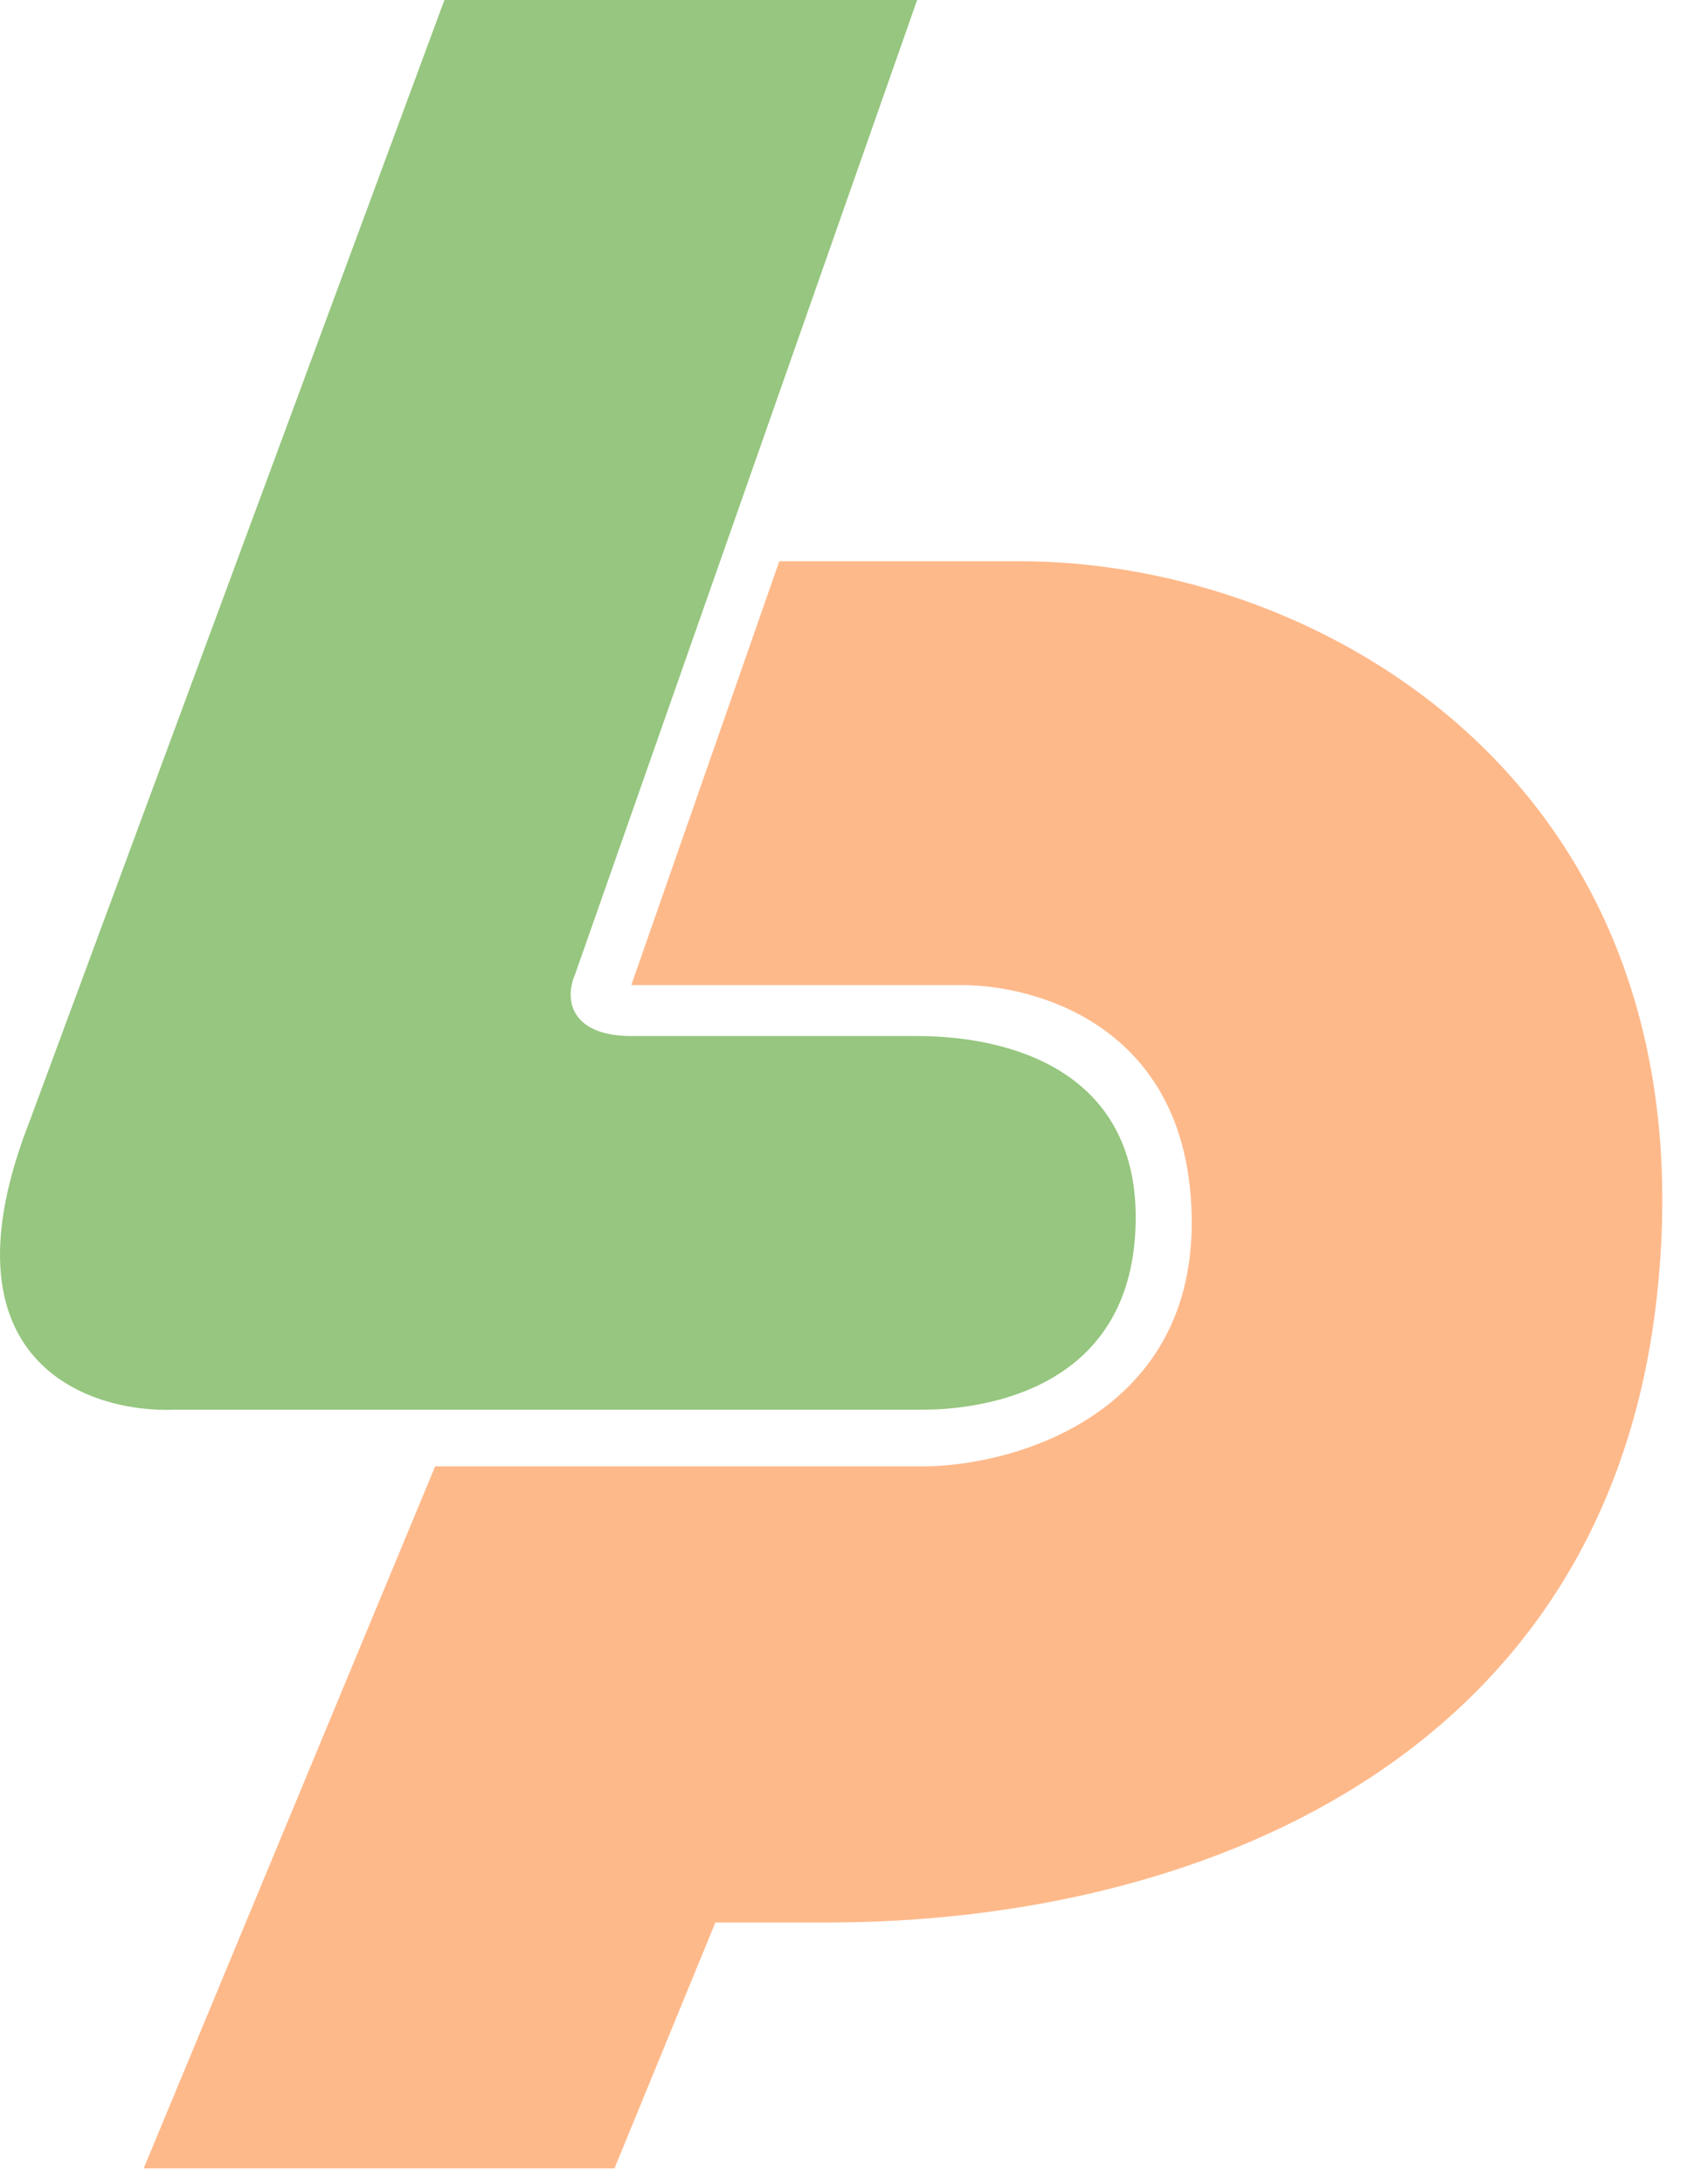
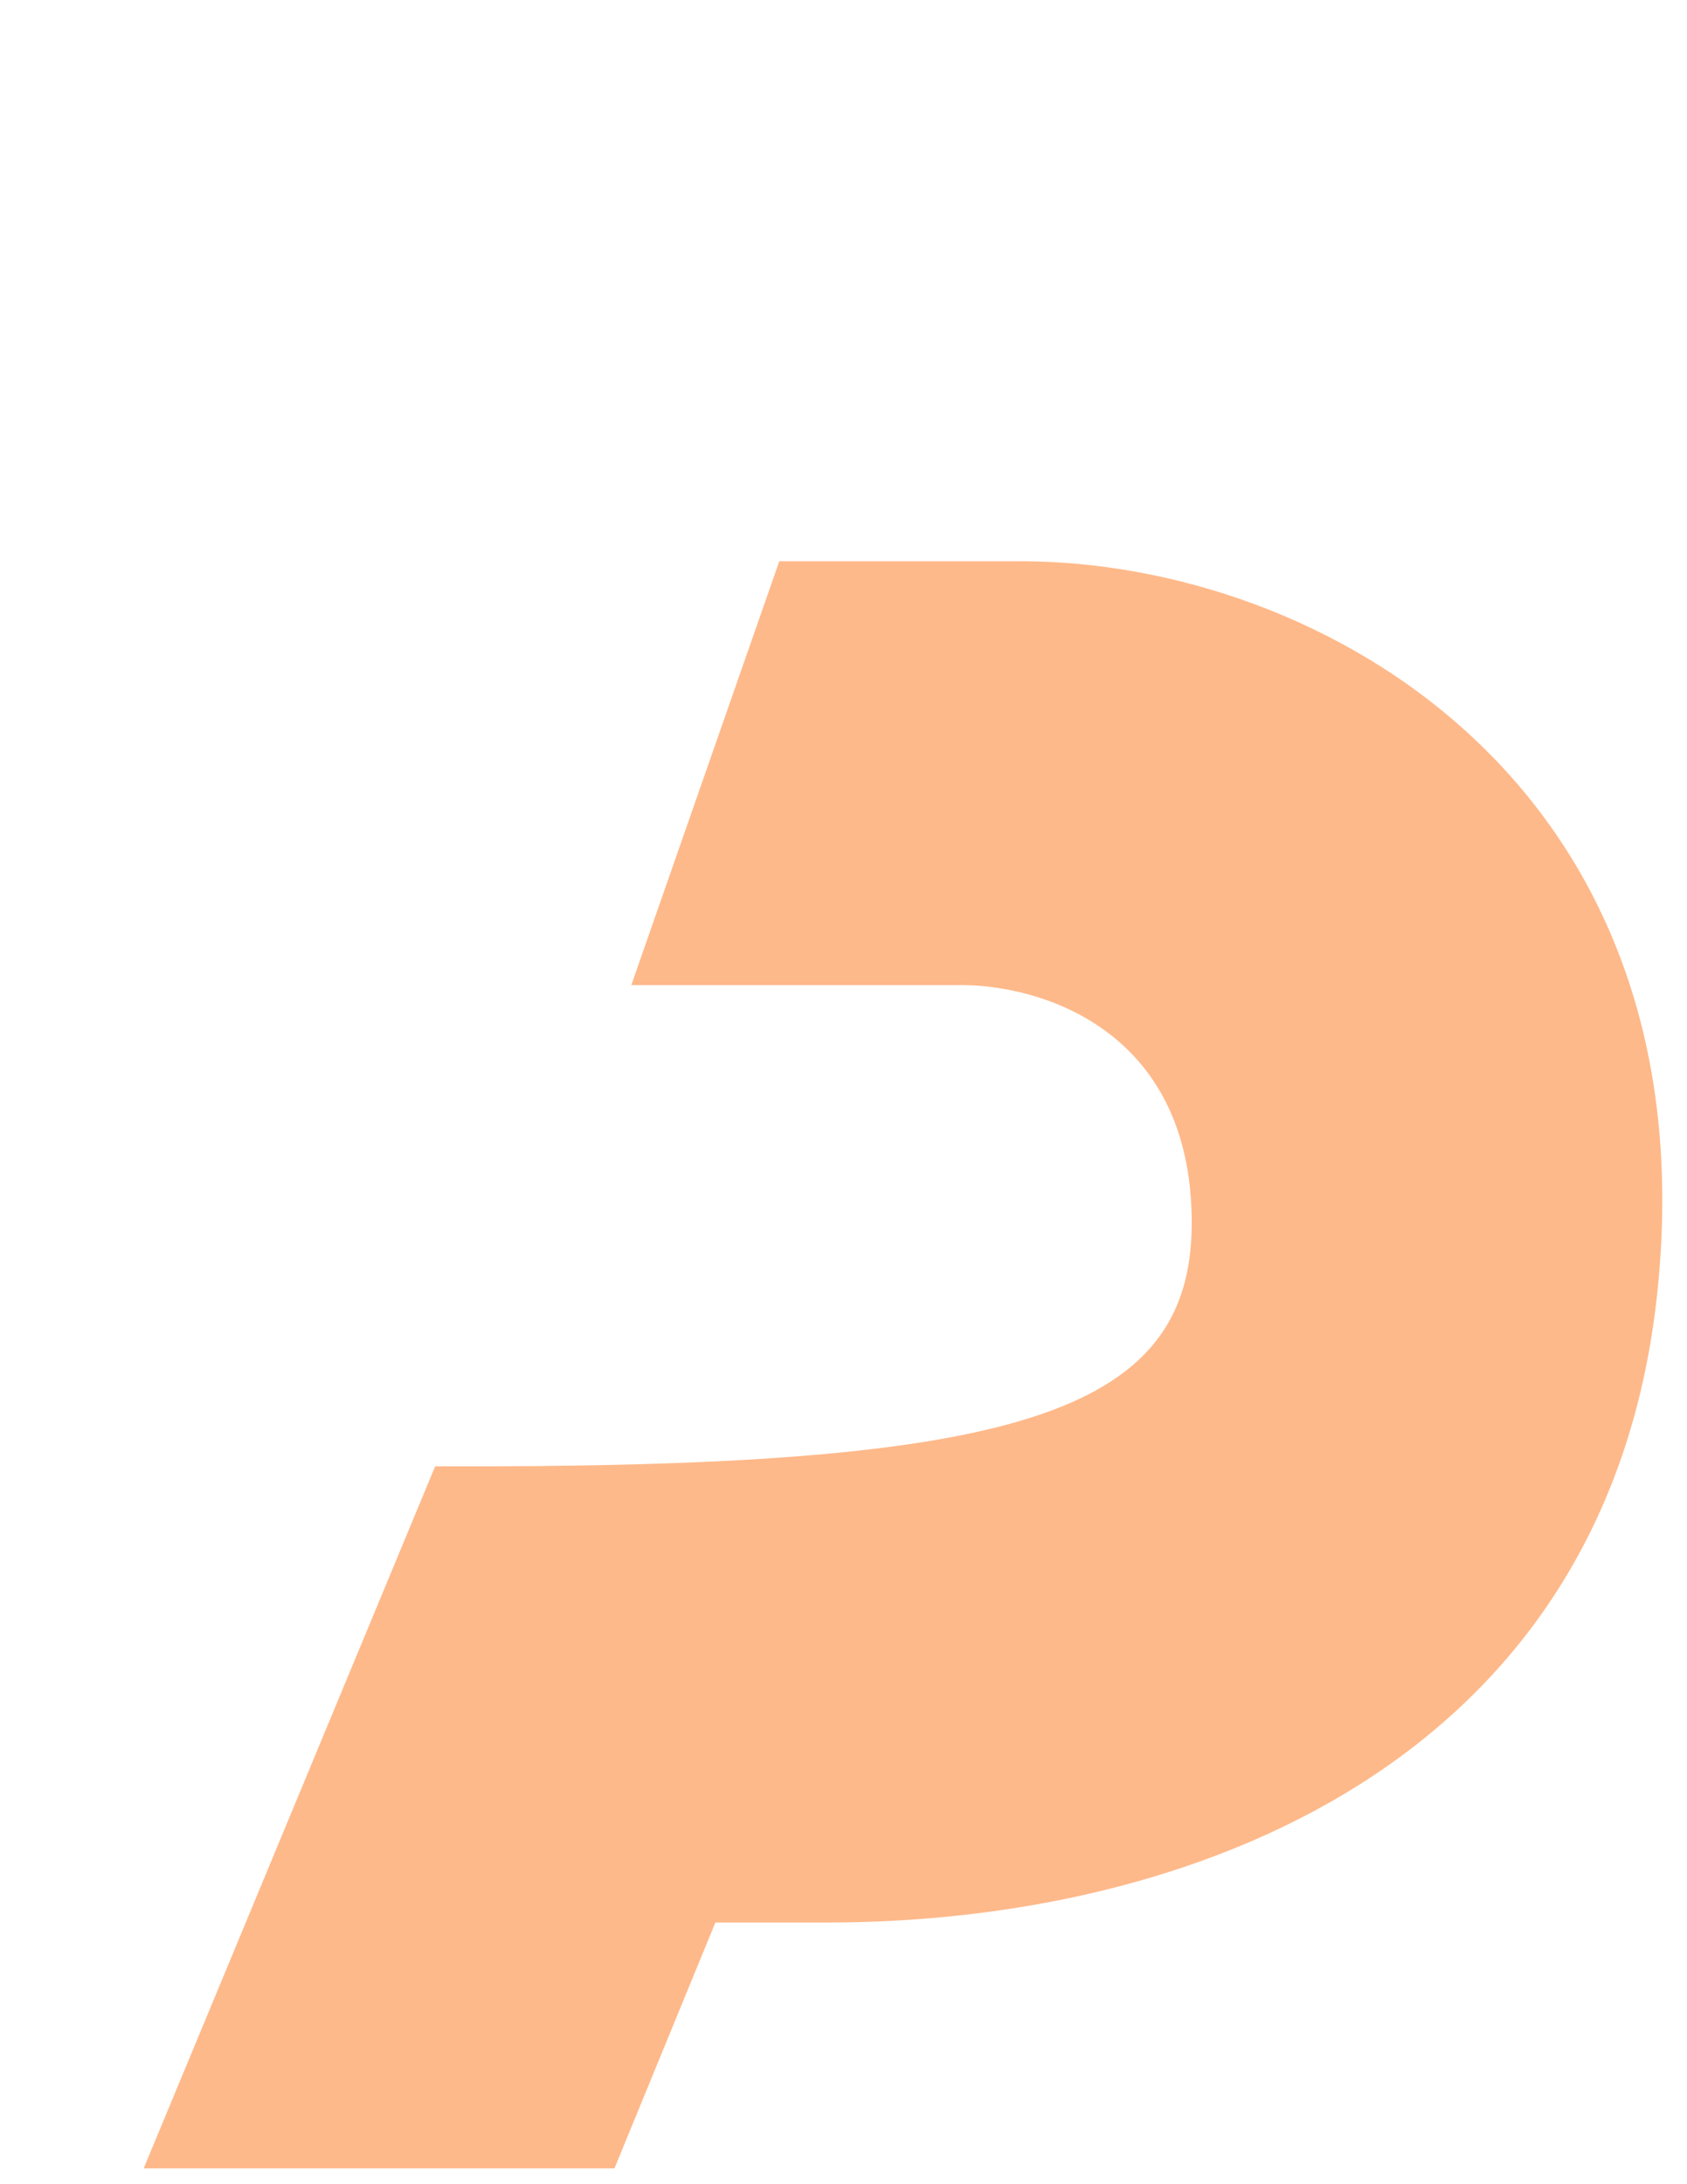
<svg xmlns="http://www.w3.org/2000/svg" width="34" height="44" viewBox="0 0 34 44" fill="none">
-   <path d="M18.484 0H8.957L0.599 22.582C-1.299 27.418 1.766 28.474 3.535 28.398H18.597C19.501 28.398 22.889 28.17 22.889 24.521C22.889 21.601 20.404 20.871 18.484 20.871H12.724C11.594 20.871 11.333 20.227 11.594 19.617L18.484 0Z" fill="#96C67F" />
-   <path d="M12.723 19.845L15.706 11.306H20.563C26.662 11.306 34.523 15.853 33.393 26.118C32.358 35.522 24.018 38.728 16.677 38.728H14.418L12.384 43.681H2.896L8.77 29.539H18.484C20.329 29.577 24.018 28.558 24.018 24.635C24.018 20.712 20.931 19.845 19.387 19.845H12.723Z" fill="#FEB98A" />
+   <path d="M12.723 19.845L15.706 11.306H20.563C26.662 11.306 34.523 15.853 33.393 26.118C32.358 35.522 24.018 38.728 16.677 38.728H14.418L12.384 43.681H2.896L8.77 29.539C20.329 29.577 24.018 28.558 24.018 24.635C24.018 20.712 20.931 19.845 19.387 19.845H12.723Z" fill="#FEB98A" />
</svg>